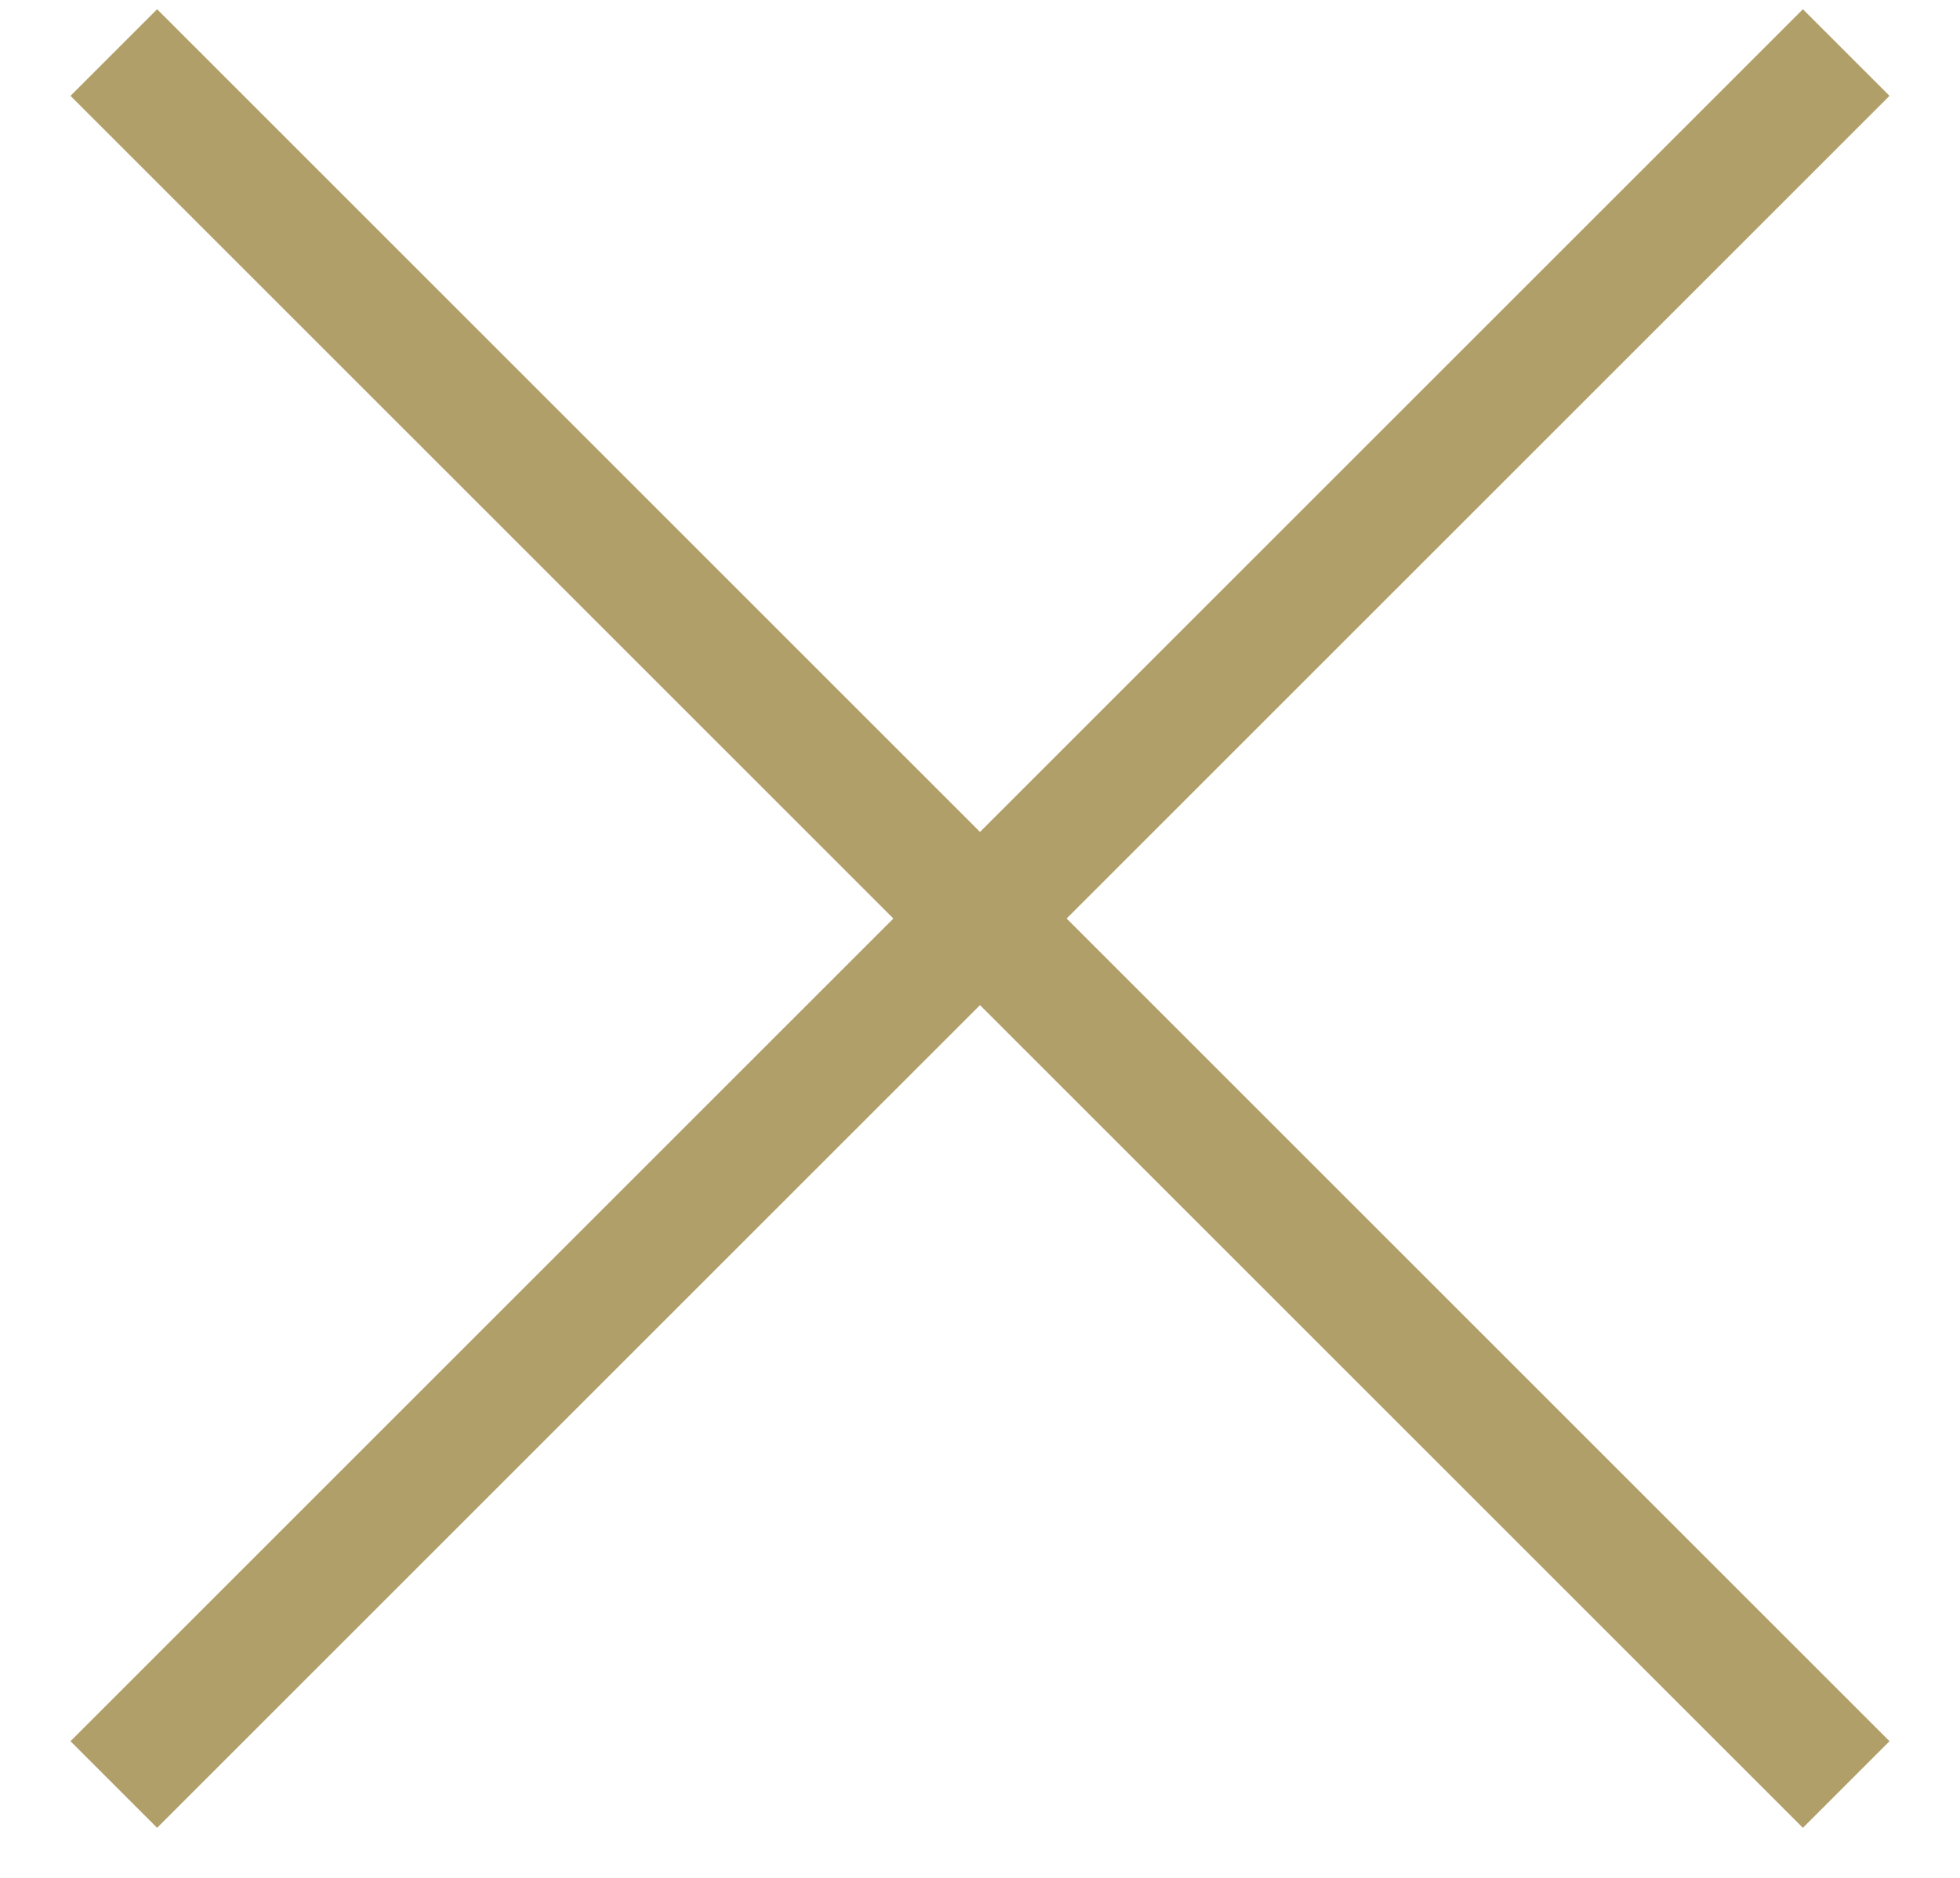
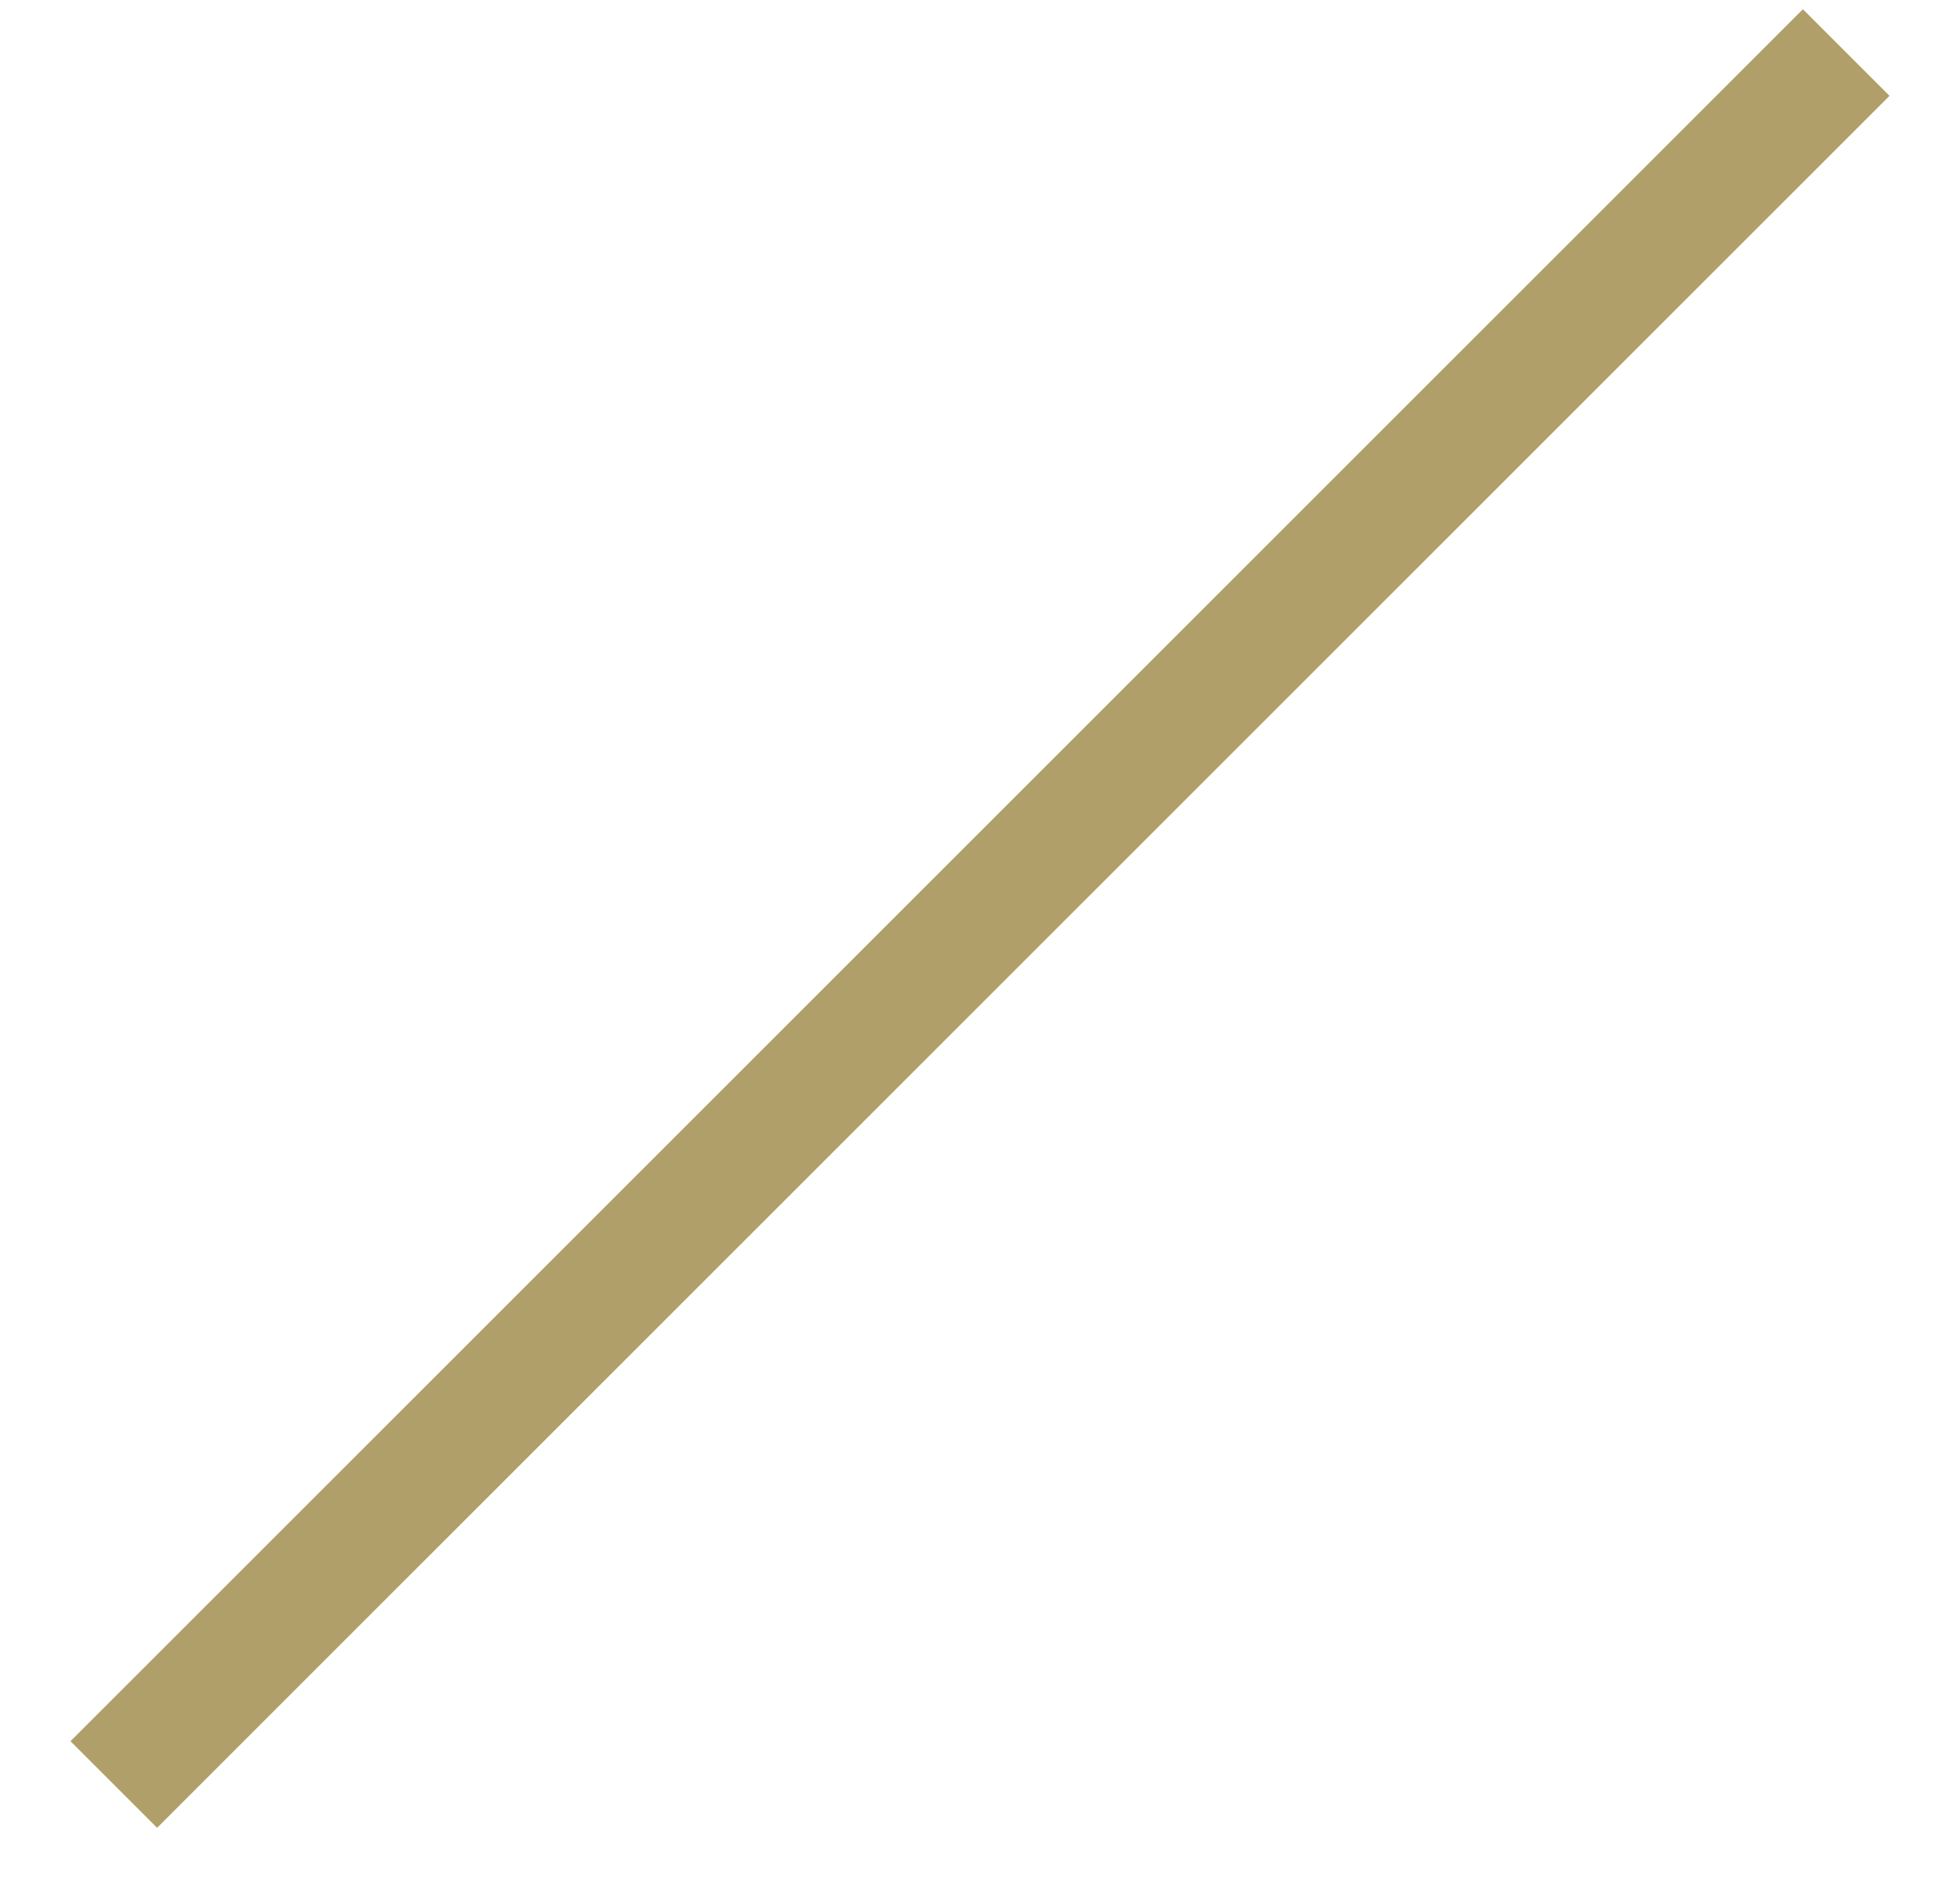
<svg xmlns="http://www.w3.org/2000/svg" width="24px" height="23px" viewBox="0 0 24 23" version="1.1">
  <title>menu</title>
  <g id="HOME" stroke="none" stroke-width="1" fill="none" fill-rule="evenodd">
    <g id="MOBILE---Search" transform="translate(-318, -45)" fill="#B19F69">
      <g id="Nav" transform="translate(30, 45)">
        <g id="menu" transform="translate(288, 0)">
-           <rect id="Rectangle" transform="translate(12, 11.25) rotate(45) translate(-12, -11.25) " x="-3" y="10.5" width="30" height="1.5" />
          <rect id="Rectangle" transform="translate(12, 11.25) scale(-1, 1) rotate(45) translate(-12, -11.25) " x="-3" y="10.5" width="30" height="1.5" />
        </g>
      </g>
    </g>
  </g>
</svg>